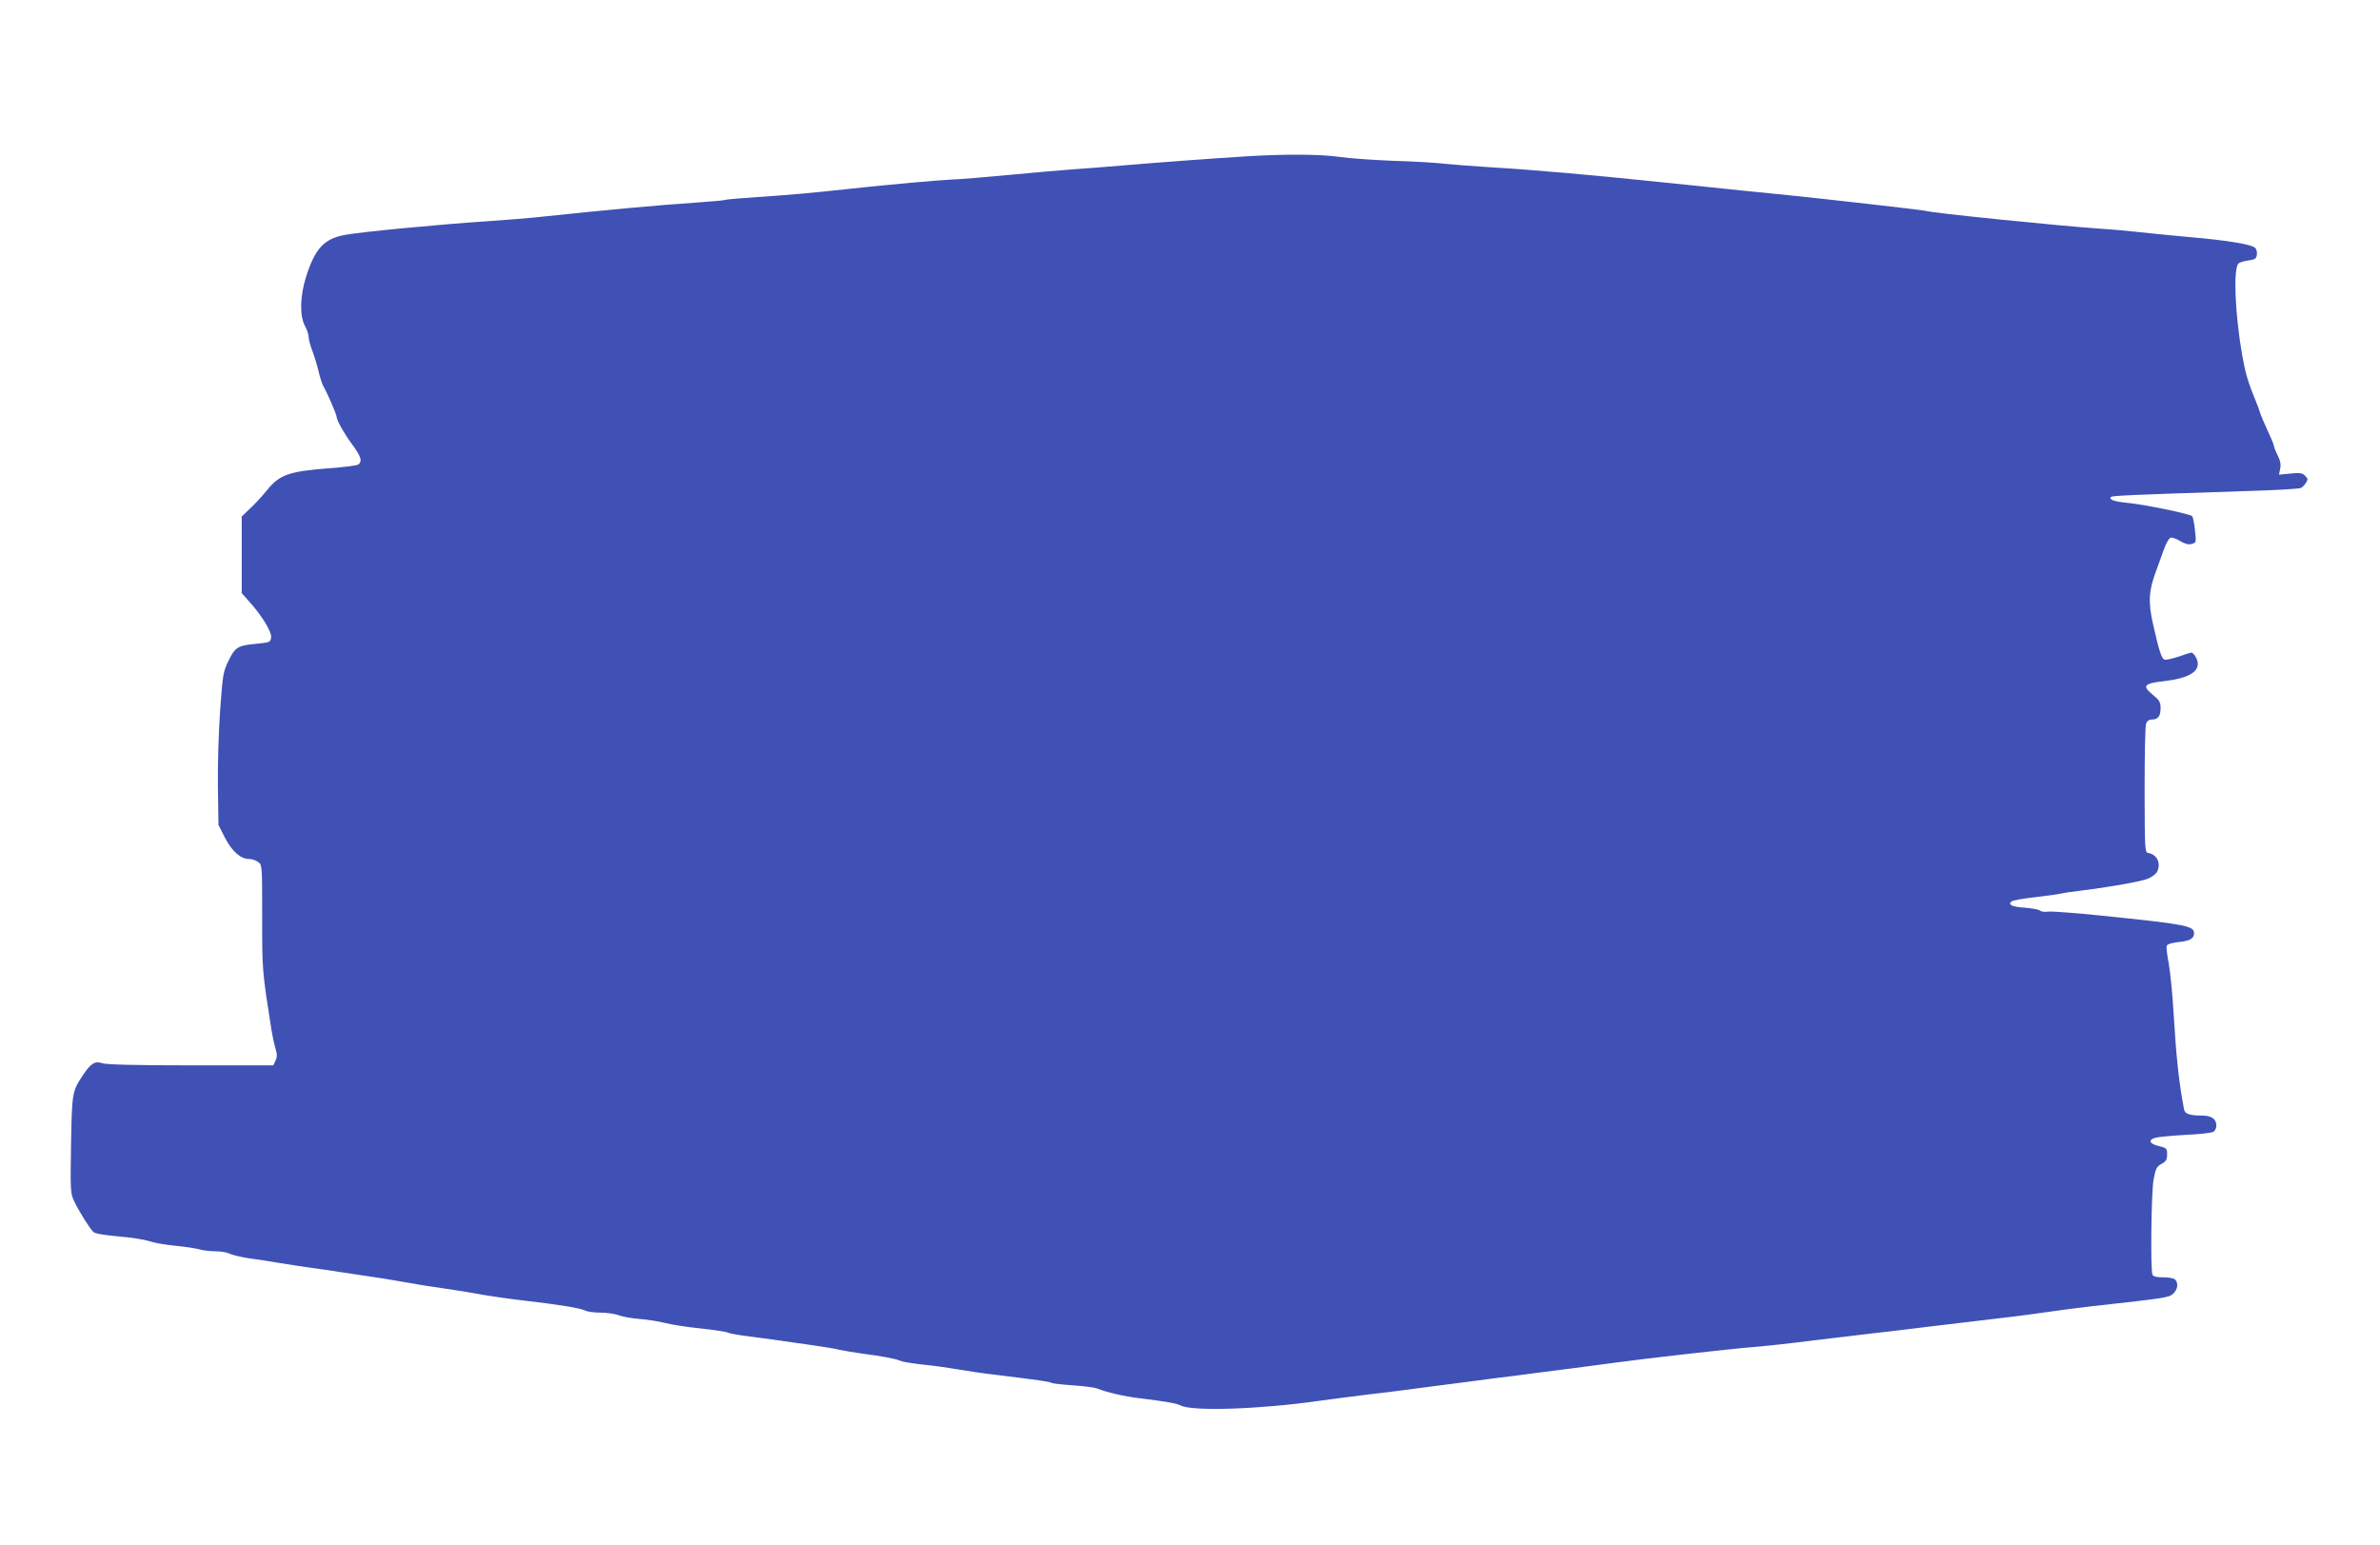
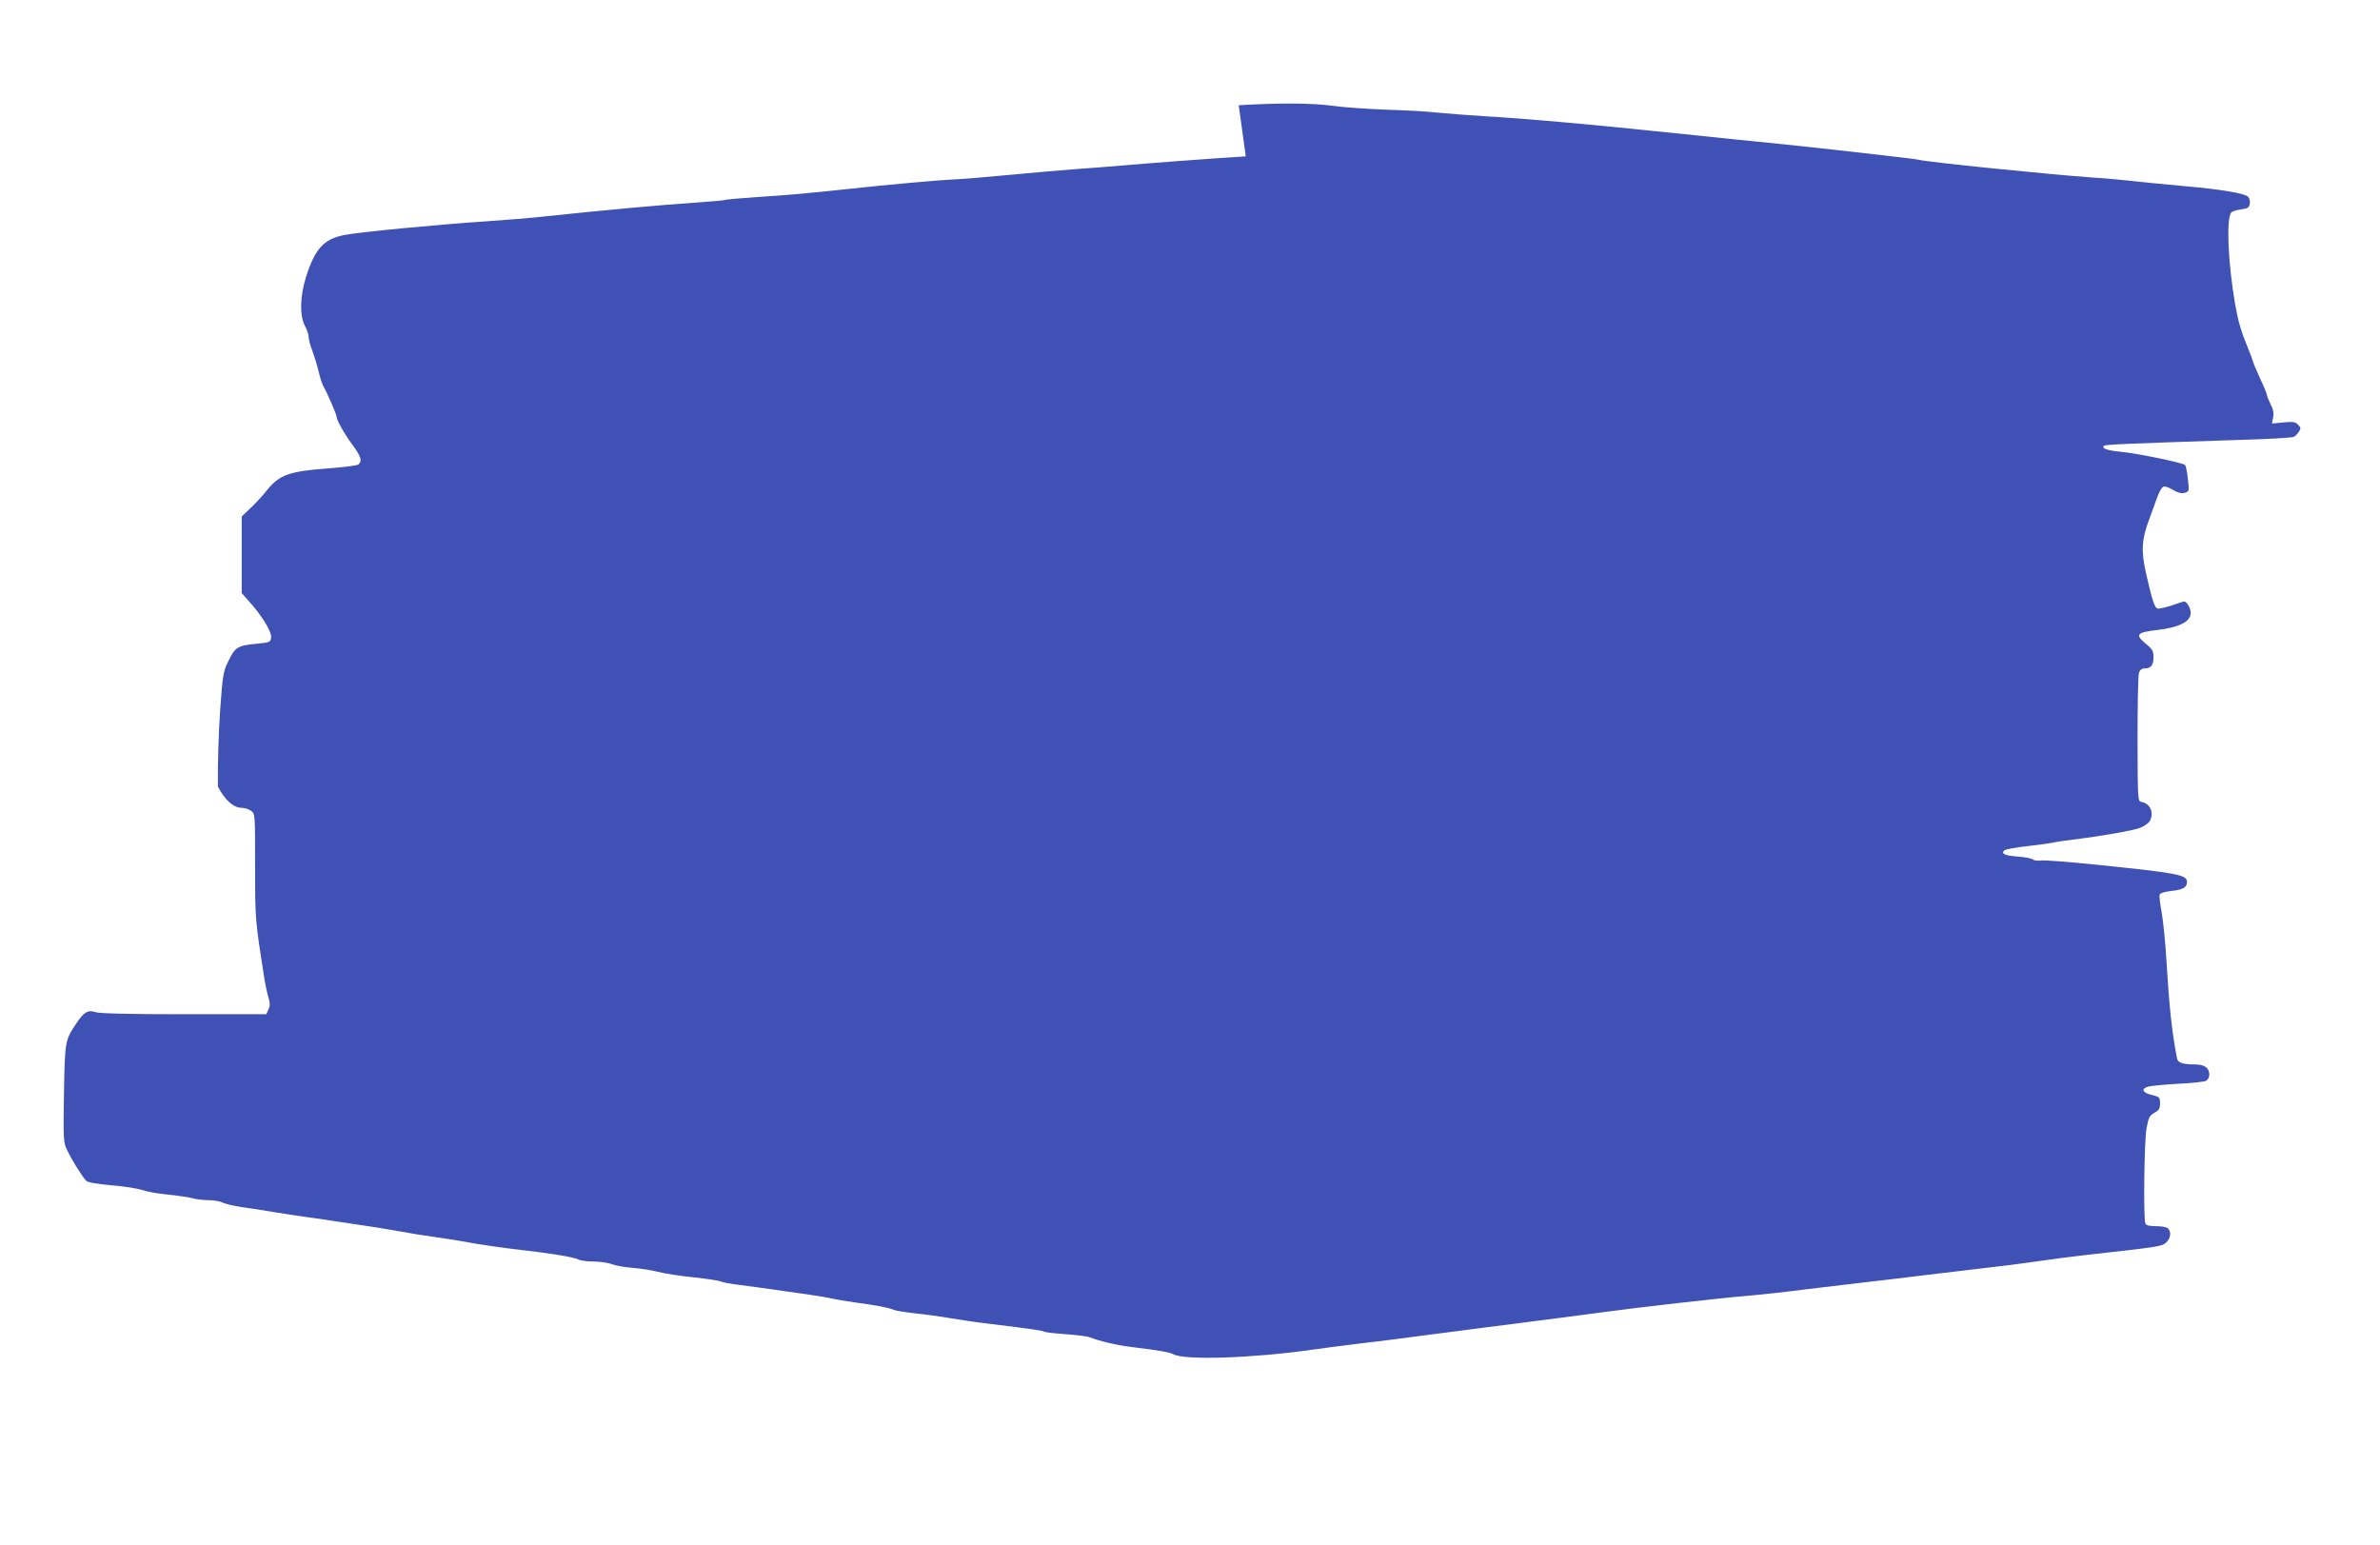
<svg xmlns="http://www.w3.org/2000/svg" version="1.0" width="1280pt" height="831pt" viewBox="0 0 1280 831" preserveAspectRatio="xMidYMid meet">
  <g transform="translate(0,831) scale(0.1,-0.1)" fill="#3f51b5" stroke="none">
-     <path d="M6700 7469 c-167 -10 -514 -36 -675 -50 -66 -6 -176 -14 -245 -19 -69 -5 -228 -19 -355 -31 -126 -12 -259 -23 -295 -24 -72 -3 -356 -28 -555 -50 -222 -24 -334 -34 -504 -45 -90 -6 -167 -13 -171 -15 -4 -3 -77 -9 -161 -15 -185 -12 -489 -40 -809 -74 -80 -9 -219 -20 -310 -26 -258 -17 -688 -58 -768 -74 -110 -21 -158 -74 -206 -225 -33 -105 -35 -209 -6 -264 11 -20 20 -47 20 -60 0 -12 9 -47 21 -77 11 -30 26 -80 33 -110 7 -30 18 -64 24 -75 21 -36 72 -154 72 -165 0 -19 40 -91 86 -153 46 -63 53 -87 32 -105 -7 -6 -80 -15 -163 -21 -208 -16 -261 -34 -327 -115 -27 -34 -70 -80 -94 -102 l-44 -42 0 -206 0 -206 38 -43 c68 -74 124 -165 120 -195 -3 -26 -6 -27 -73 -34 -105 -9 -120 -18 -155 -90 -30 -60 -32 -74 -46 -268 -8 -115 -14 -295 -12 -411 l3 -206 35 -69 c38 -73 84 -114 129 -114 15 0 37 -7 49 -16 22 -15 22 -17 22 -299 0 -289 0 -285 50 -605 5 -30 14 -74 21 -97 10 -32 10 -48 1 -67 l-12 -26 -443 0 c-290 0 -455 4 -475 11 -41 14 -63 1 -106 -64 -58 -87 -59 -92 -64 -373 -4 -250 -3 -263 17 -305 24 -51 83 -146 103 -165 9 -9 58 -17 134 -24 66 -5 140 -17 165 -25 24 -9 87 -20 139 -25 52 -5 111 -14 130 -19 19 -6 59 -11 88 -11 29 0 63 -6 75 -12 12 -7 58 -18 102 -25 44 -6 123 -18 175 -27 52 -9 129 -20 170 -26 41 -5 107 -15 145 -21 39 -6 111 -17 160 -24 50 -7 131 -20 180 -29 83 -15 130 -23 290 -46 33 -5 99 -16 147 -25 48 -8 145 -22 215 -30 185 -21 306 -41 331 -54 11 -6 48 -11 81 -11 33 0 78 -6 98 -14 21 -8 72 -17 113 -20 41 -3 102 -13 135 -21 33 -9 120 -23 193 -30 73 -8 139 -18 145 -22 7 -4 53 -13 102 -19 50 -6 126 -17 170 -23 44 -6 130 -19 190 -27 61 -9 124 -19 140 -24 17 -4 71 -13 120 -20 108 -14 183 -28 210 -40 11 -5 63 -13 115 -19 52 -5 138 -17 190 -26 52 -9 147 -23 210 -30 227 -28 283 -36 293 -42 6 -4 59 -10 117 -14 58 -4 116 -11 130 -17 51 -20 147 -43 225 -52 155 -19 202 -28 224 -39 60 -33 426 -21 741 24 58 8 179 24 270 35 91 10 251 31 355 45 105 13 246 32 315 41 69 8 175 22 235 30 61 8 148 19 195 25 47 6 146 19 220 29 159 22 605 73 750 85 72 6 204 20 325 36 44 5 177 21 295 35 118 14 269 31 335 40 147 18 344 41 445 53 41 5 125 16 186 25 61 9 169 23 240 31 397 44 408 46 432 67 24 23 29 57 10 76 -7 7 -35 12 -64 12 -36 0 -54 4 -58 15 -11 30 -6 440 6 509 11 61 17 72 43 86 24 13 30 23 30 51 0 32 -3 35 -45 45 -51 12 -59 34 -17 45 16 4 88 11 160 15 73 3 140 11 150 16 9 5 17 19 17 33 0 37 -26 55 -78 55 -66 0 -92 9 -96 34 -27 140 -42 279 -56 516 -6 102 -18 222 -26 267 -9 46 -14 89 -11 96 3 9 28 16 62 20 62 6 85 19 85 48 0 39 -45 48 -495 94 -137 14 -266 24 -287 22 -20 -3 -41 0 -46 5 -6 6 -43 13 -82 16 -70 5 -91 15 -73 33 6 6 66 17 133 24 68 8 131 17 139 20 9 2 52 9 96 14 163 20 331 50 367 65 21 9 42 25 48 35 24 45 3 94 -45 103 -20 3 -20 11 -21 338 0 184 3 345 8 358 5 14 16 22 31 22 33 0 47 18 47 61 0 32 -6 43 -42 72 -59 49 -49 61 65 74 117 14 177 45 177 92 0 25 -21 61 -36 61 -3 0 -32 -9 -65 -21 -34 -11 -68 -19 -77 -17 -16 3 -30 47 -62 188 -28 123 -24 185 18 295 8 22 25 69 38 105 13 38 29 66 39 68 8 2 31 -6 50 -18 25 -15 44 -20 61 -16 26 7 26 8 19 74 -4 37 -11 71 -15 76 -12 12 -259 63 -345 71 -74 7 -105 18 -92 32 8 7 89 11 732 32 149 4 278 12 288 16 15 6 37 35 37 49 0 2 -7 12 -16 20 -12 12 -28 14 -76 9 l-61 -6 6 32 c5 23 1 44 -13 71 -11 22 -20 44 -20 50 0 6 -15 43 -34 83 -18 40 -37 83 -41 97 -4 14 -13 39 -20 55 -45 109 -59 158 -76 253 -39 225 -49 466 -20 495 6 6 30 13 53 16 37 5 43 10 46 32 2 14 -3 31 -11 37 -22 18 -146 39 -342 56 -99 9 -223 21 -275 27 -52 6 -149 15 -215 19 -219 15 -910 85 -939 96 -10 4 -531 63 -736 84 -52 5 -160 16 -240 24 -80 8 -275 29 -435 45 -363 38 -711 69 -924 81 -90 6 -202 14 -250 19 -47 6 -171 13 -276 16 -104 4 -235 13 -290 21 -107 15 -289 16 -505 3z" />
+     <path d="M6700 7469 c-167 -10 -514 -36 -675 -50 -66 -6 -176 -14 -245 -19 -69 -5 -228 -19 -355 -31 -126 -12 -259 -23 -295 -24 -72 -3 -356 -28 -555 -50 -222 -24 -334 -34 -504 -45 -90 -6 -167 -13 -171 -15 -4 -3 -77 -9 -161 -15 -185 -12 -489 -40 -809 -74 -80 -9 -219 -20 -310 -26 -258 -17 -688 -58 -768 -74 -110 -21 -158 -74 -206 -225 -33 -105 -35 -209 -6 -264 11 -20 20 -47 20 -60 0 -12 9 -47 21 -77 11 -30 26 -80 33 -110 7 -30 18 -64 24 -75 21 -36 72 -154 72 -165 0 -19 40 -91 86 -153 46 -63 53 -87 32 -105 -7 -6 -80 -15 -163 -21 -208 -16 -261 -34 -327 -115 -27 -34 -70 -80 -94 -102 l-44 -42 0 -206 0 -206 38 -43 c68 -74 124 -165 120 -195 -3 -26 -6 -27 -73 -34 -105 -9 -120 -18 -155 -90 -30 -60 -32 -74 -46 -268 -8 -115 -14 -295 -12 -411 c38 -73 84 -114 129 -114 15 0 37 -7 49 -16 22 -15 22 -17 22 -299 0 -289 0 -285 50 -605 5 -30 14 -74 21 -97 10 -32 10 -48 1 -67 l-12 -26 -443 0 c-290 0 -455 4 -475 11 -41 14 -63 1 -106 -64 -58 -87 -59 -92 -64 -373 -4 -250 -3 -263 17 -305 24 -51 83 -146 103 -165 9 -9 58 -17 134 -24 66 -5 140 -17 165 -25 24 -9 87 -20 139 -25 52 -5 111 -14 130 -19 19 -6 59 -11 88 -11 29 0 63 -6 75 -12 12 -7 58 -18 102 -25 44 -6 123 -18 175 -27 52 -9 129 -20 170 -26 41 -5 107 -15 145 -21 39 -6 111 -17 160 -24 50 -7 131 -20 180 -29 83 -15 130 -23 290 -46 33 -5 99 -16 147 -25 48 -8 145 -22 215 -30 185 -21 306 -41 331 -54 11 -6 48 -11 81 -11 33 0 78 -6 98 -14 21 -8 72 -17 113 -20 41 -3 102 -13 135 -21 33 -9 120 -23 193 -30 73 -8 139 -18 145 -22 7 -4 53 -13 102 -19 50 -6 126 -17 170 -23 44 -6 130 -19 190 -27 61 -9 124 -19 140 -24 17 -4 71 -13 120 -20 108 -14 183 -28 210 -40 11 -5 63 -13 115 -19 52 -5 138 -17 190 -26 52 -9 147 -23 210 -30 227 -28 283 -36 293 -42 6 -4 59 -10 117 -14 58 -4 116 -11 130 -17 51 -20 147 -43 225 -52 155 -19 202 -28 224 -39 60 -33 426 -21 741 24 58 8 179 24 270 35 91 10 251 31 355 45 105 13 246 32 315 41 69 8 175 22 235 30 61 8 148 19 195 25 47 6 146 19 220 29 159 22 605 73 750 85 72 6 204 20 325 36 44 5 177 21 295 35 118 14 269 31 335 40 147 18 344 41 445 53 41 5 125 16 186 25 61 9 169 23 240 31 397 44 408 46 432 67 24 23 29 57 10 76 -7 7 -35 12 -64 12 -36 0 -54 4 -58 15 -11 30 -6 440 6 509 11 61 17 72 43 86 24 13 30 23 30 51 0 32 -3 35 -45 45 -51 12 -59 34 -17 45 16 4 88 11 160 15 73 3 140 11 150 16 9 5 17 19 17 33 0 37 -26 55 -78 55 -66 0 -92 9 -96 34 -27 140 -42 279 -56 516 -6 102 -18 222 -26 267 -9 46 -14 89 -11 96 3 9 28 16 62 20 62 6 85 19 85 48 0 39 -45 48 -495 94 -137 14 -266 24 -287 22 -20 -3 -41 0 -46 5 -6 6 -43 13 -82 16 -70 5 -91 15 -73 33 6 6 66 17 133 24 68 8 131 17 139 20 9 2 52 9 96 14 163 20 331 50 367 65 21 9 42 25 48 35 24 45 3 94 -45 103 -20 3 -20 11 -21 338 0 184 3 345 8 358 5 14 16 22 31 22 33 0 47 18 47 61 0 32 -6 43 -42 72 -59 49 -49 61 65 74 117 14 177 45 177 92 0 25 -21 61 -36 61 -3 0 -32 -9 -65 -21 -34 -11 -68 -19 -77 -17 -16 3 -30 47 -62 188 -28 123 -24 185 18 295 8 22 25 69 38 105 13 38 29 66 39 68 8 2 31 -6 50 -18 25 -15 44 -20 61 -16 26 7 26 8 19 74 -4 37 -11 71 -15 76 -12 12 -259 63 -345 71 -74 7 -105 18 -92 32 8 7 89 11 732 32 149 4 278 12 288 16 15 6 37 35 37 49 0 2 -7 12 -16 20 -12 12 -28 14 -76 9 l-61 -6 6 32 c5 23 1 44 -13 71 -11 22 -20 44 -20 50 0 6 -15 43 -34 83 -18 40 -37 83 -41 97 -4 14 -13 39 -20 55 -45 109 -59 158 -76 253 -39 225 -49 466 -20 495 6 6 30 13 53 16 37 5 43 10 46 32 2 14 -3 31 -11 37 -22 18 -146 39 -342 56 -99 9 -223 21 -275 27 -52 6 -149 15 -215 19 -219 15 -910 85 -939 96 -10 4 -531 63 -736 84 -52 5 -160 16 -240 24 -80 8 -275 29 -435 45 -363 38 -711 69 -924 81 -90 6 -202 14 -250 19 -47 6 -171 13 -276 16 -104 4 -235 13 -290 21 -107 15 -289 16 -505 3z" />
  </g>
</svg>